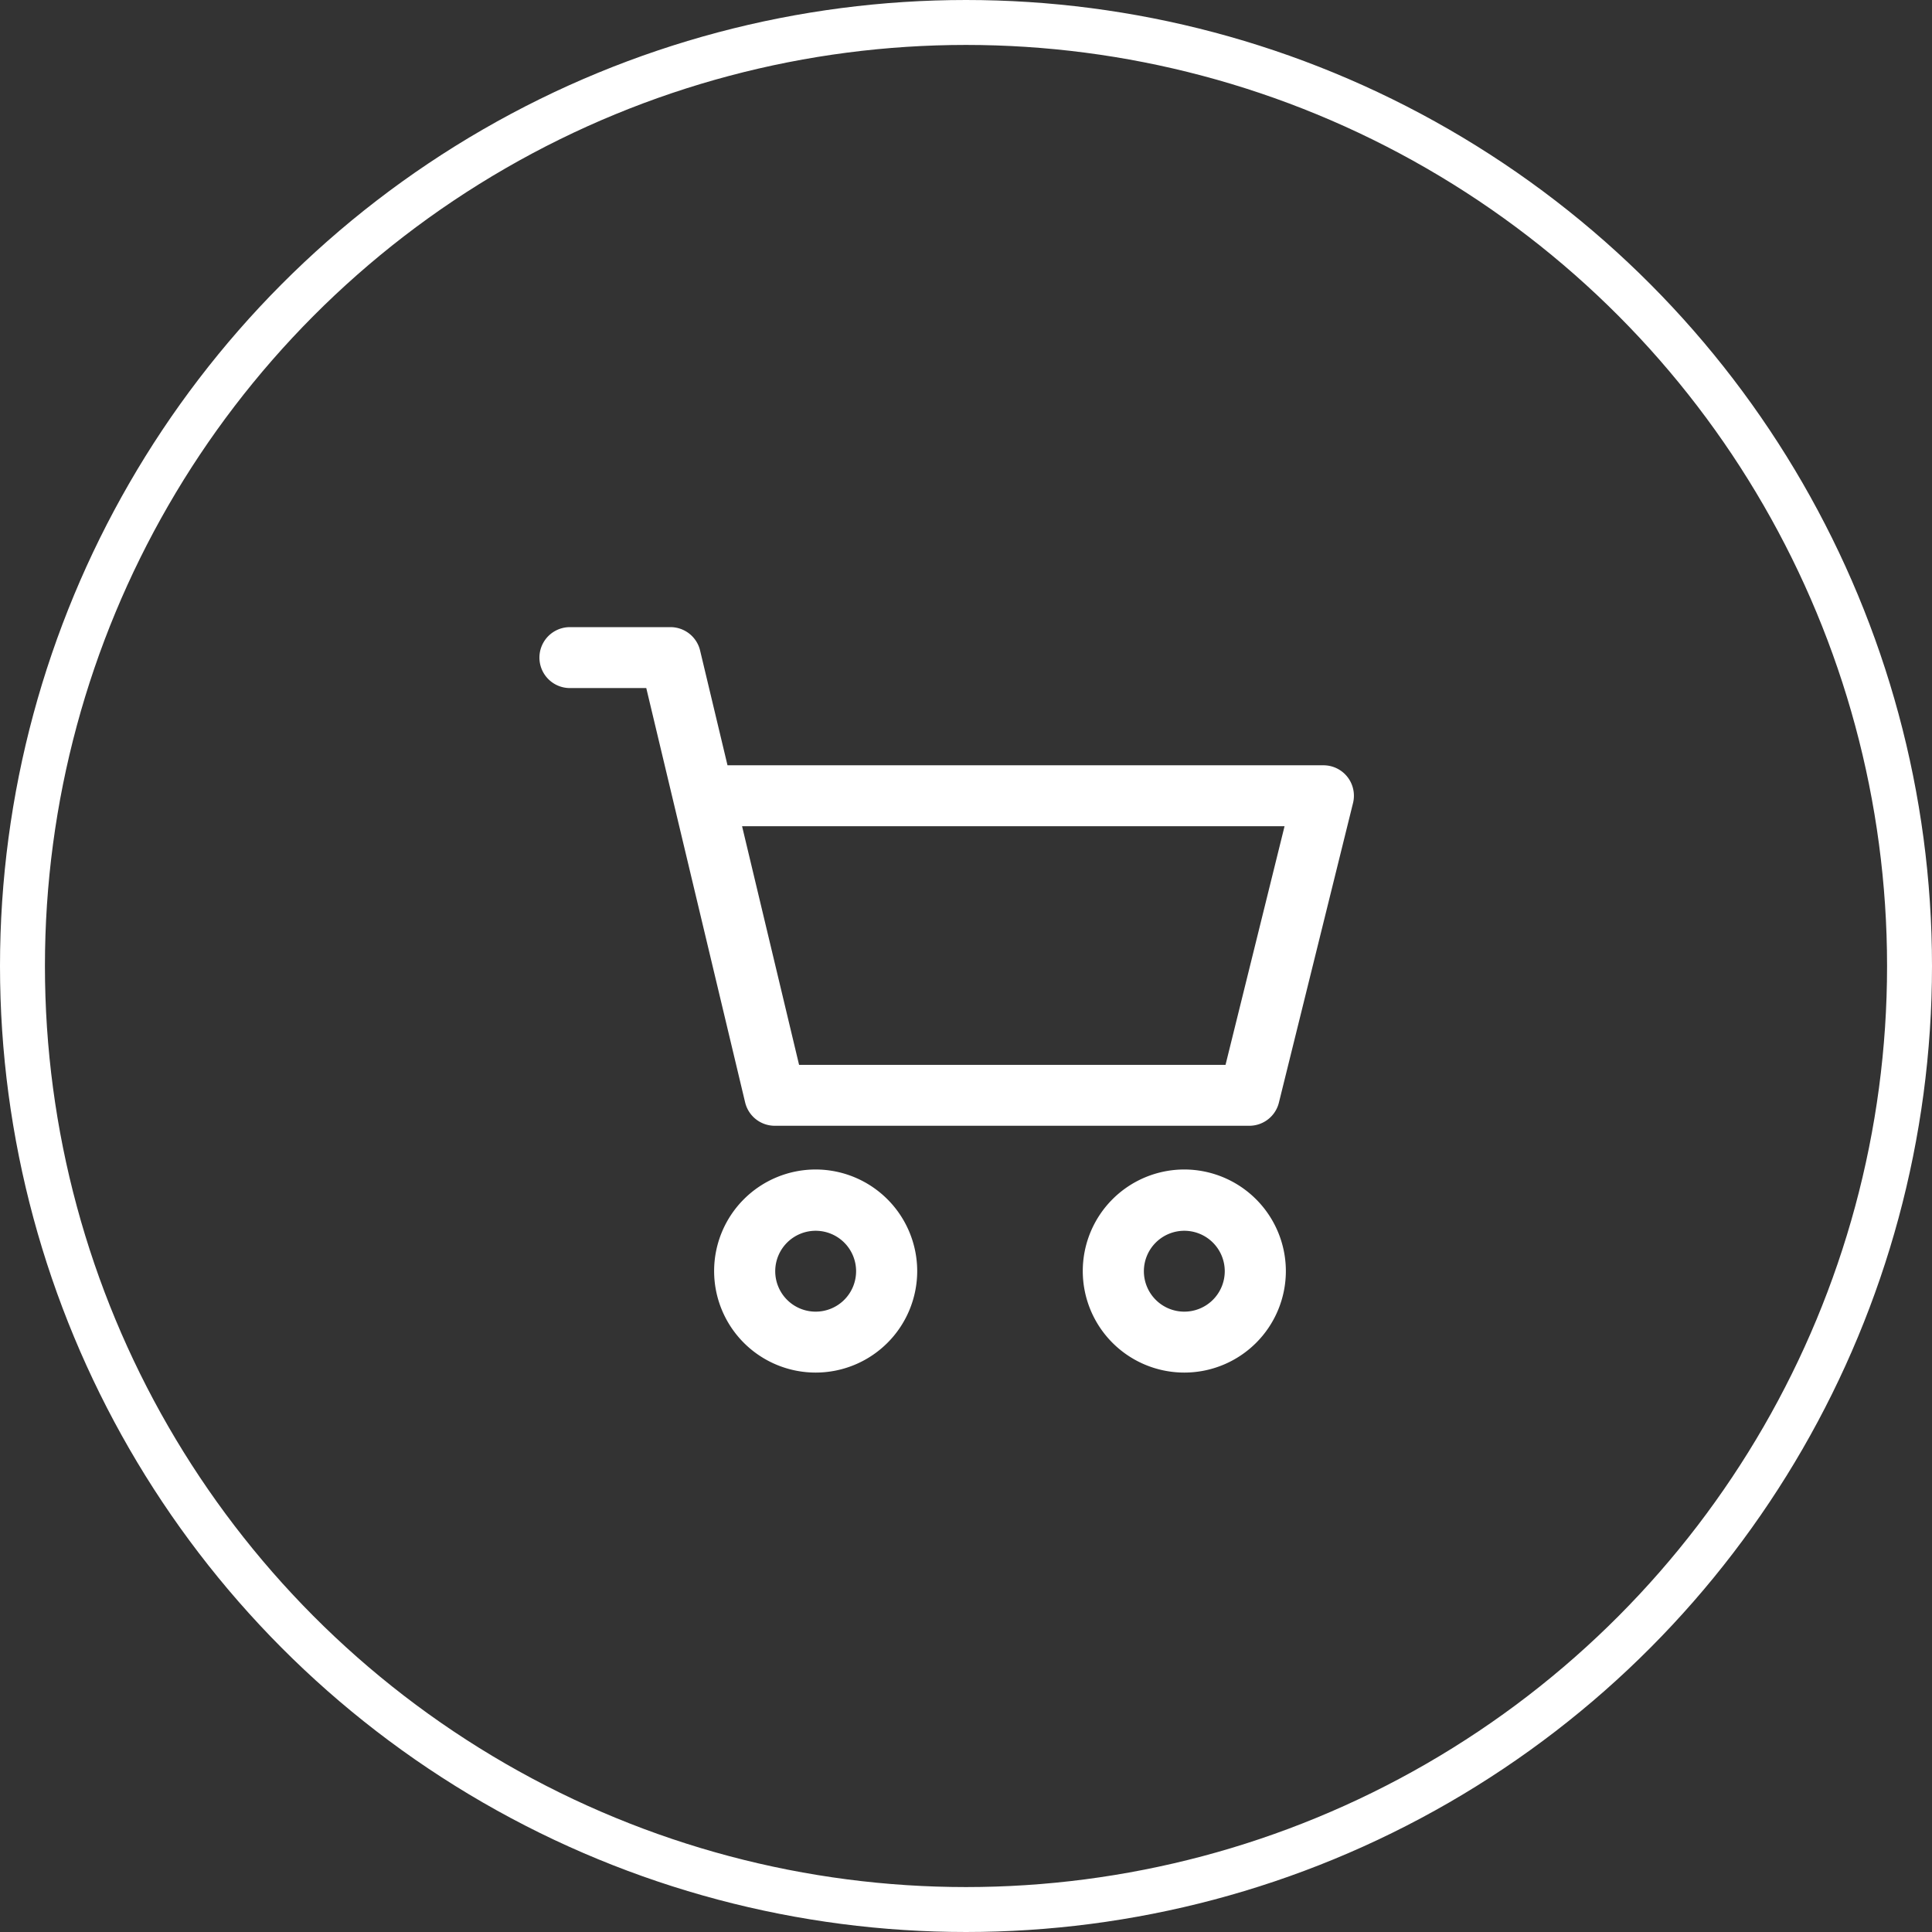
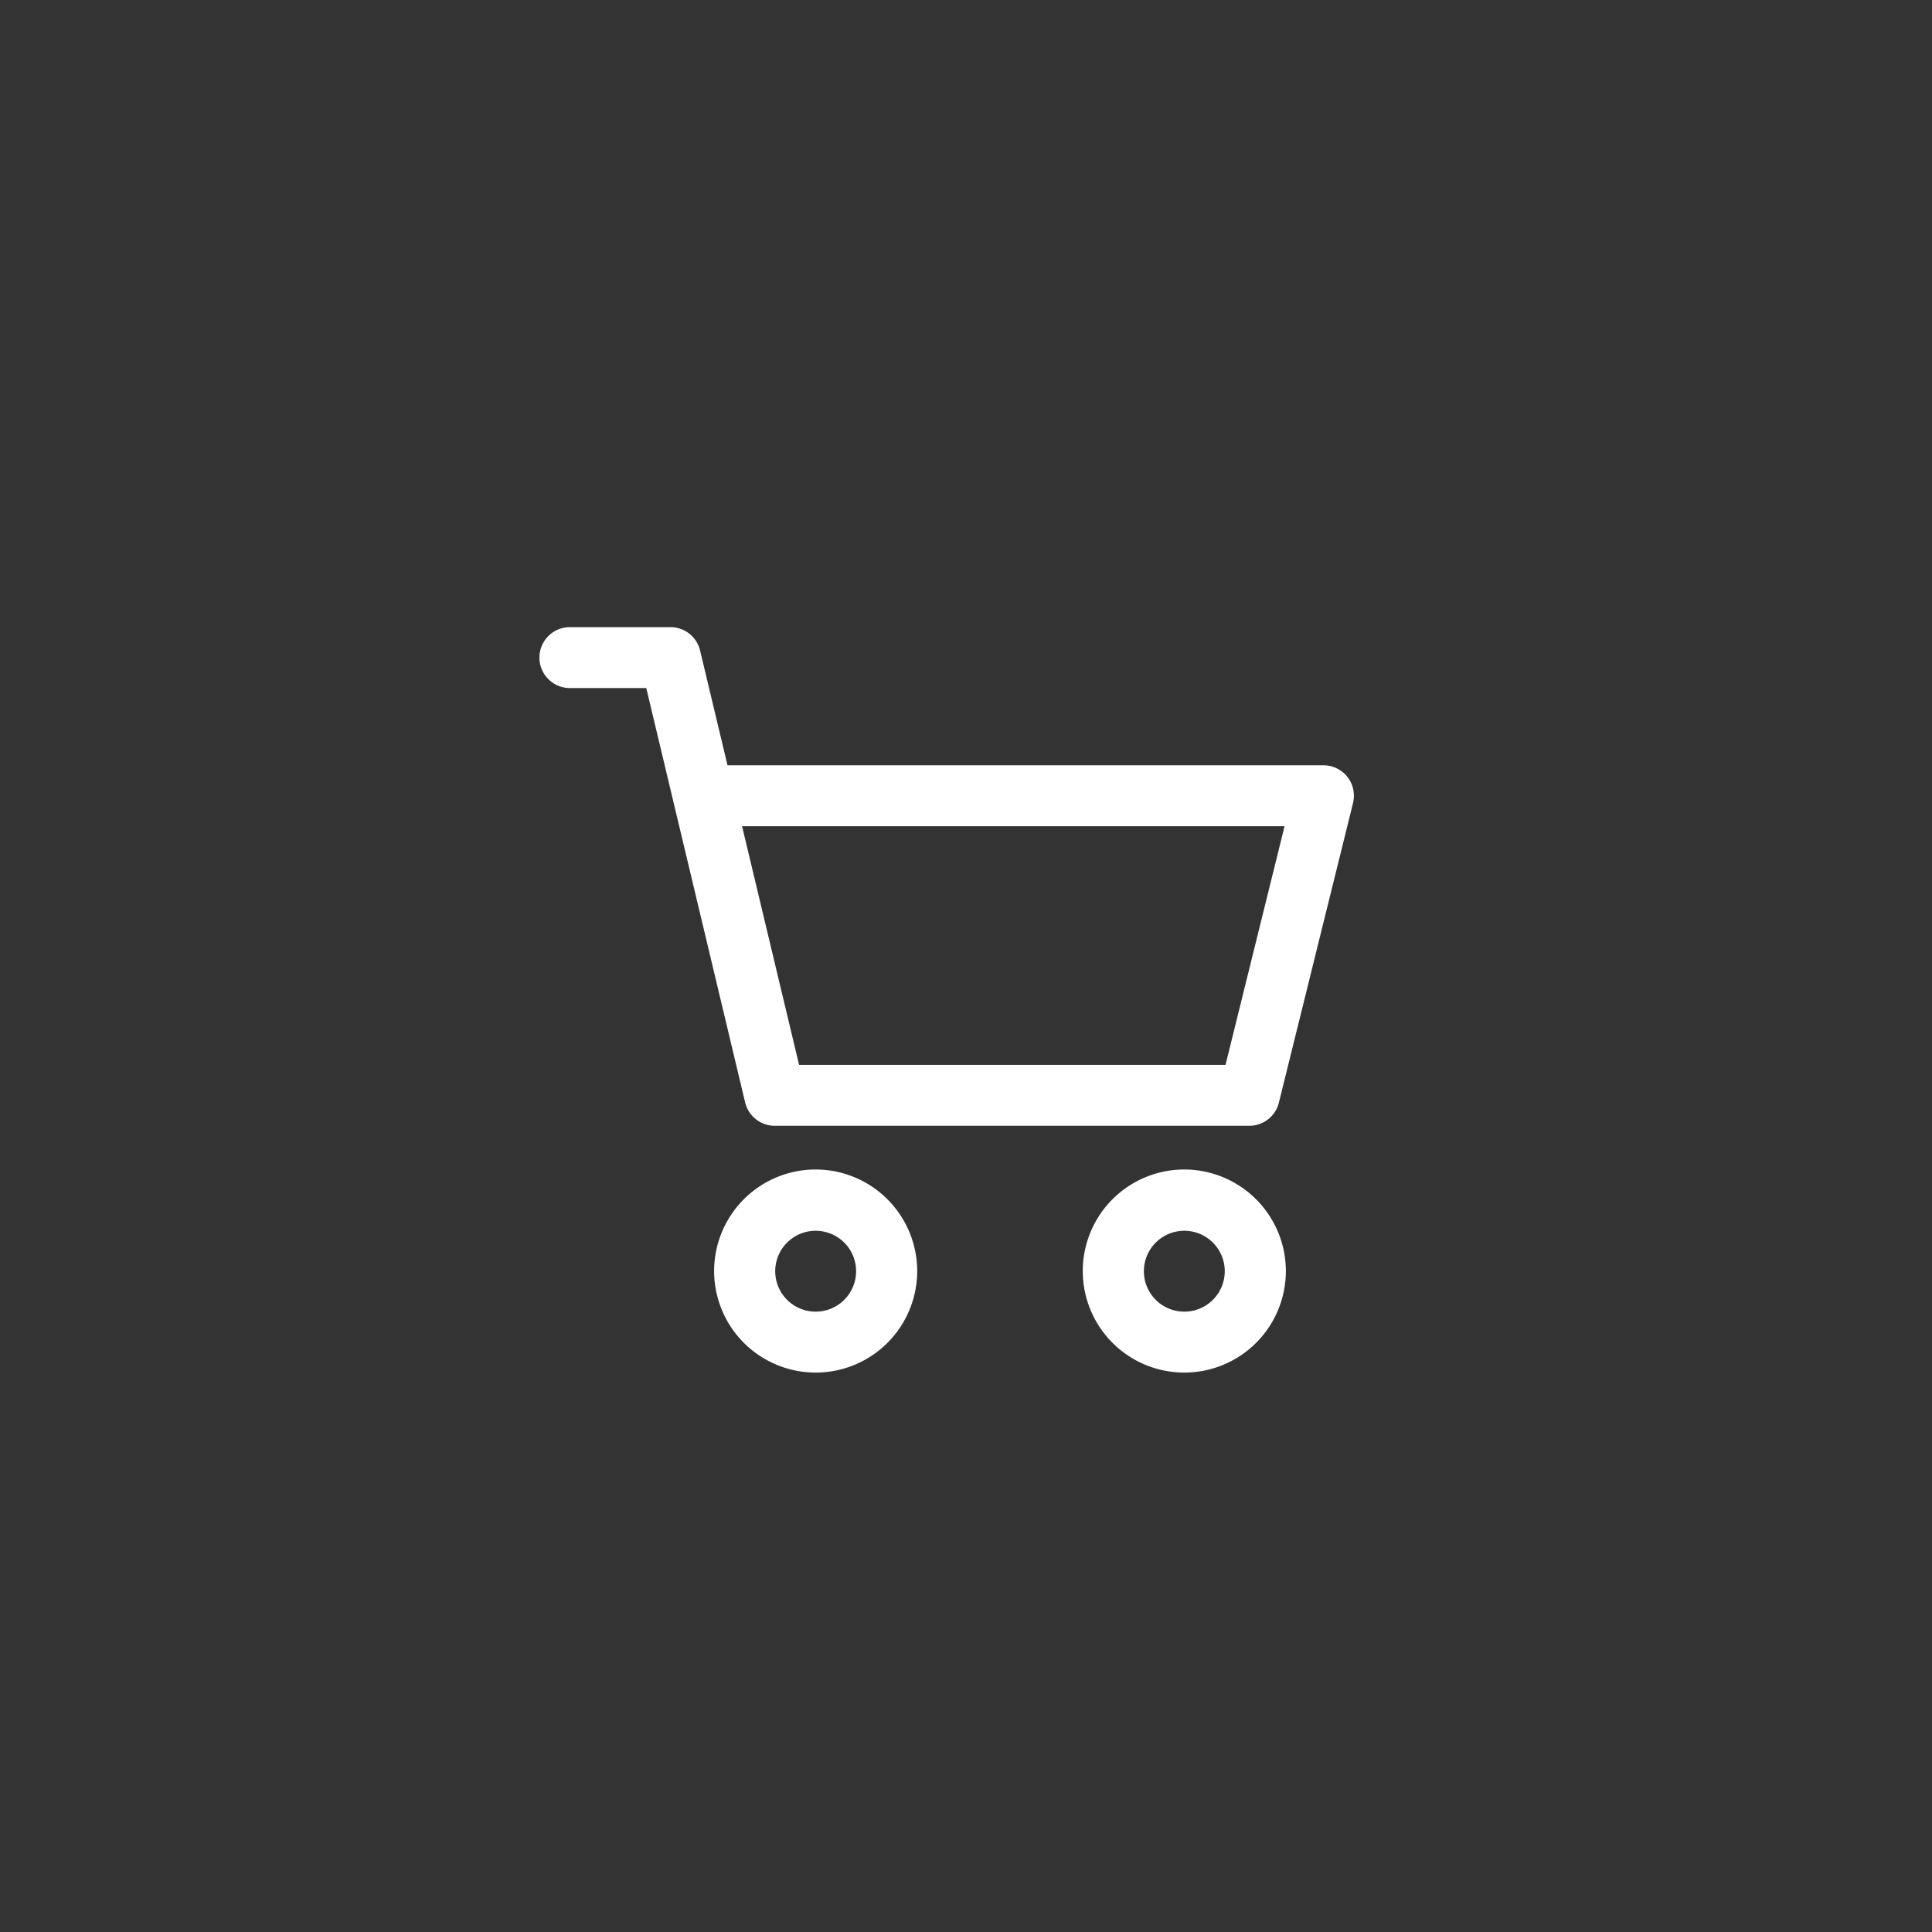
<svg xmlns="http://www.w3.org/2000/svg" height="43" viewBox="0 0 43 43" width="43">
  <rect x="0" y="0" width="43" height="43" fill="#333333" stroke="none" />
  <clipPath id="a">
    <path d="m0 0h43v43h-43z" />
  </clipPath>
  <g clip-path="url(#a)">
    <g fill="#fff">
      <path d="m343.807 362.612a2.26 2.26 0 1 0 2.26 2.26 2.263 2.263 0 0 0 -2.26-2.26zm0 3.164a.9.9 0 1 1 .9-.9.9.9 0 0 1 -.9.9z" transform="translate(-317.448 -336.583)" />
      <path d="m17.984 25.039a.677.677 0 0 0 -.534-.26h-13.264l-.61-2.554a.678.678 0 0 0 -.66-.521h-2.238a.678.678 0 1 0 0 1.356h1.7l2.2 9.221a.678.678 0 0 0 .66.521h10.562a.678.678 0 0 0 .658-.515l1.65-6.668a.679.679 0 0 0 -.124-.58zm-2.714 6.408h-9.491l-1.269-5.312h12.074z" transform="translate(12.006 -7.746)" />
      <path d="m112.066 362.612a2.26 2.26 0 1 0 2.26 2.26 2.263 2.263 0 0 0 -2.26-2.26zm0 3.164a.9.9 0 1 1 .9-.9.9.9 0 0 1 -.9.9z" transform="translate(-93.912 -336.583)" />
    </g>
    <g fill="none" stroke="#fff">
      <circle cx="21.5" cy="21.5" r="21.5" stroke="none" />
-       <circle cx="21.5" cy="21.5" fill="none" r="21" />
    </g>
  </g>
</svg>